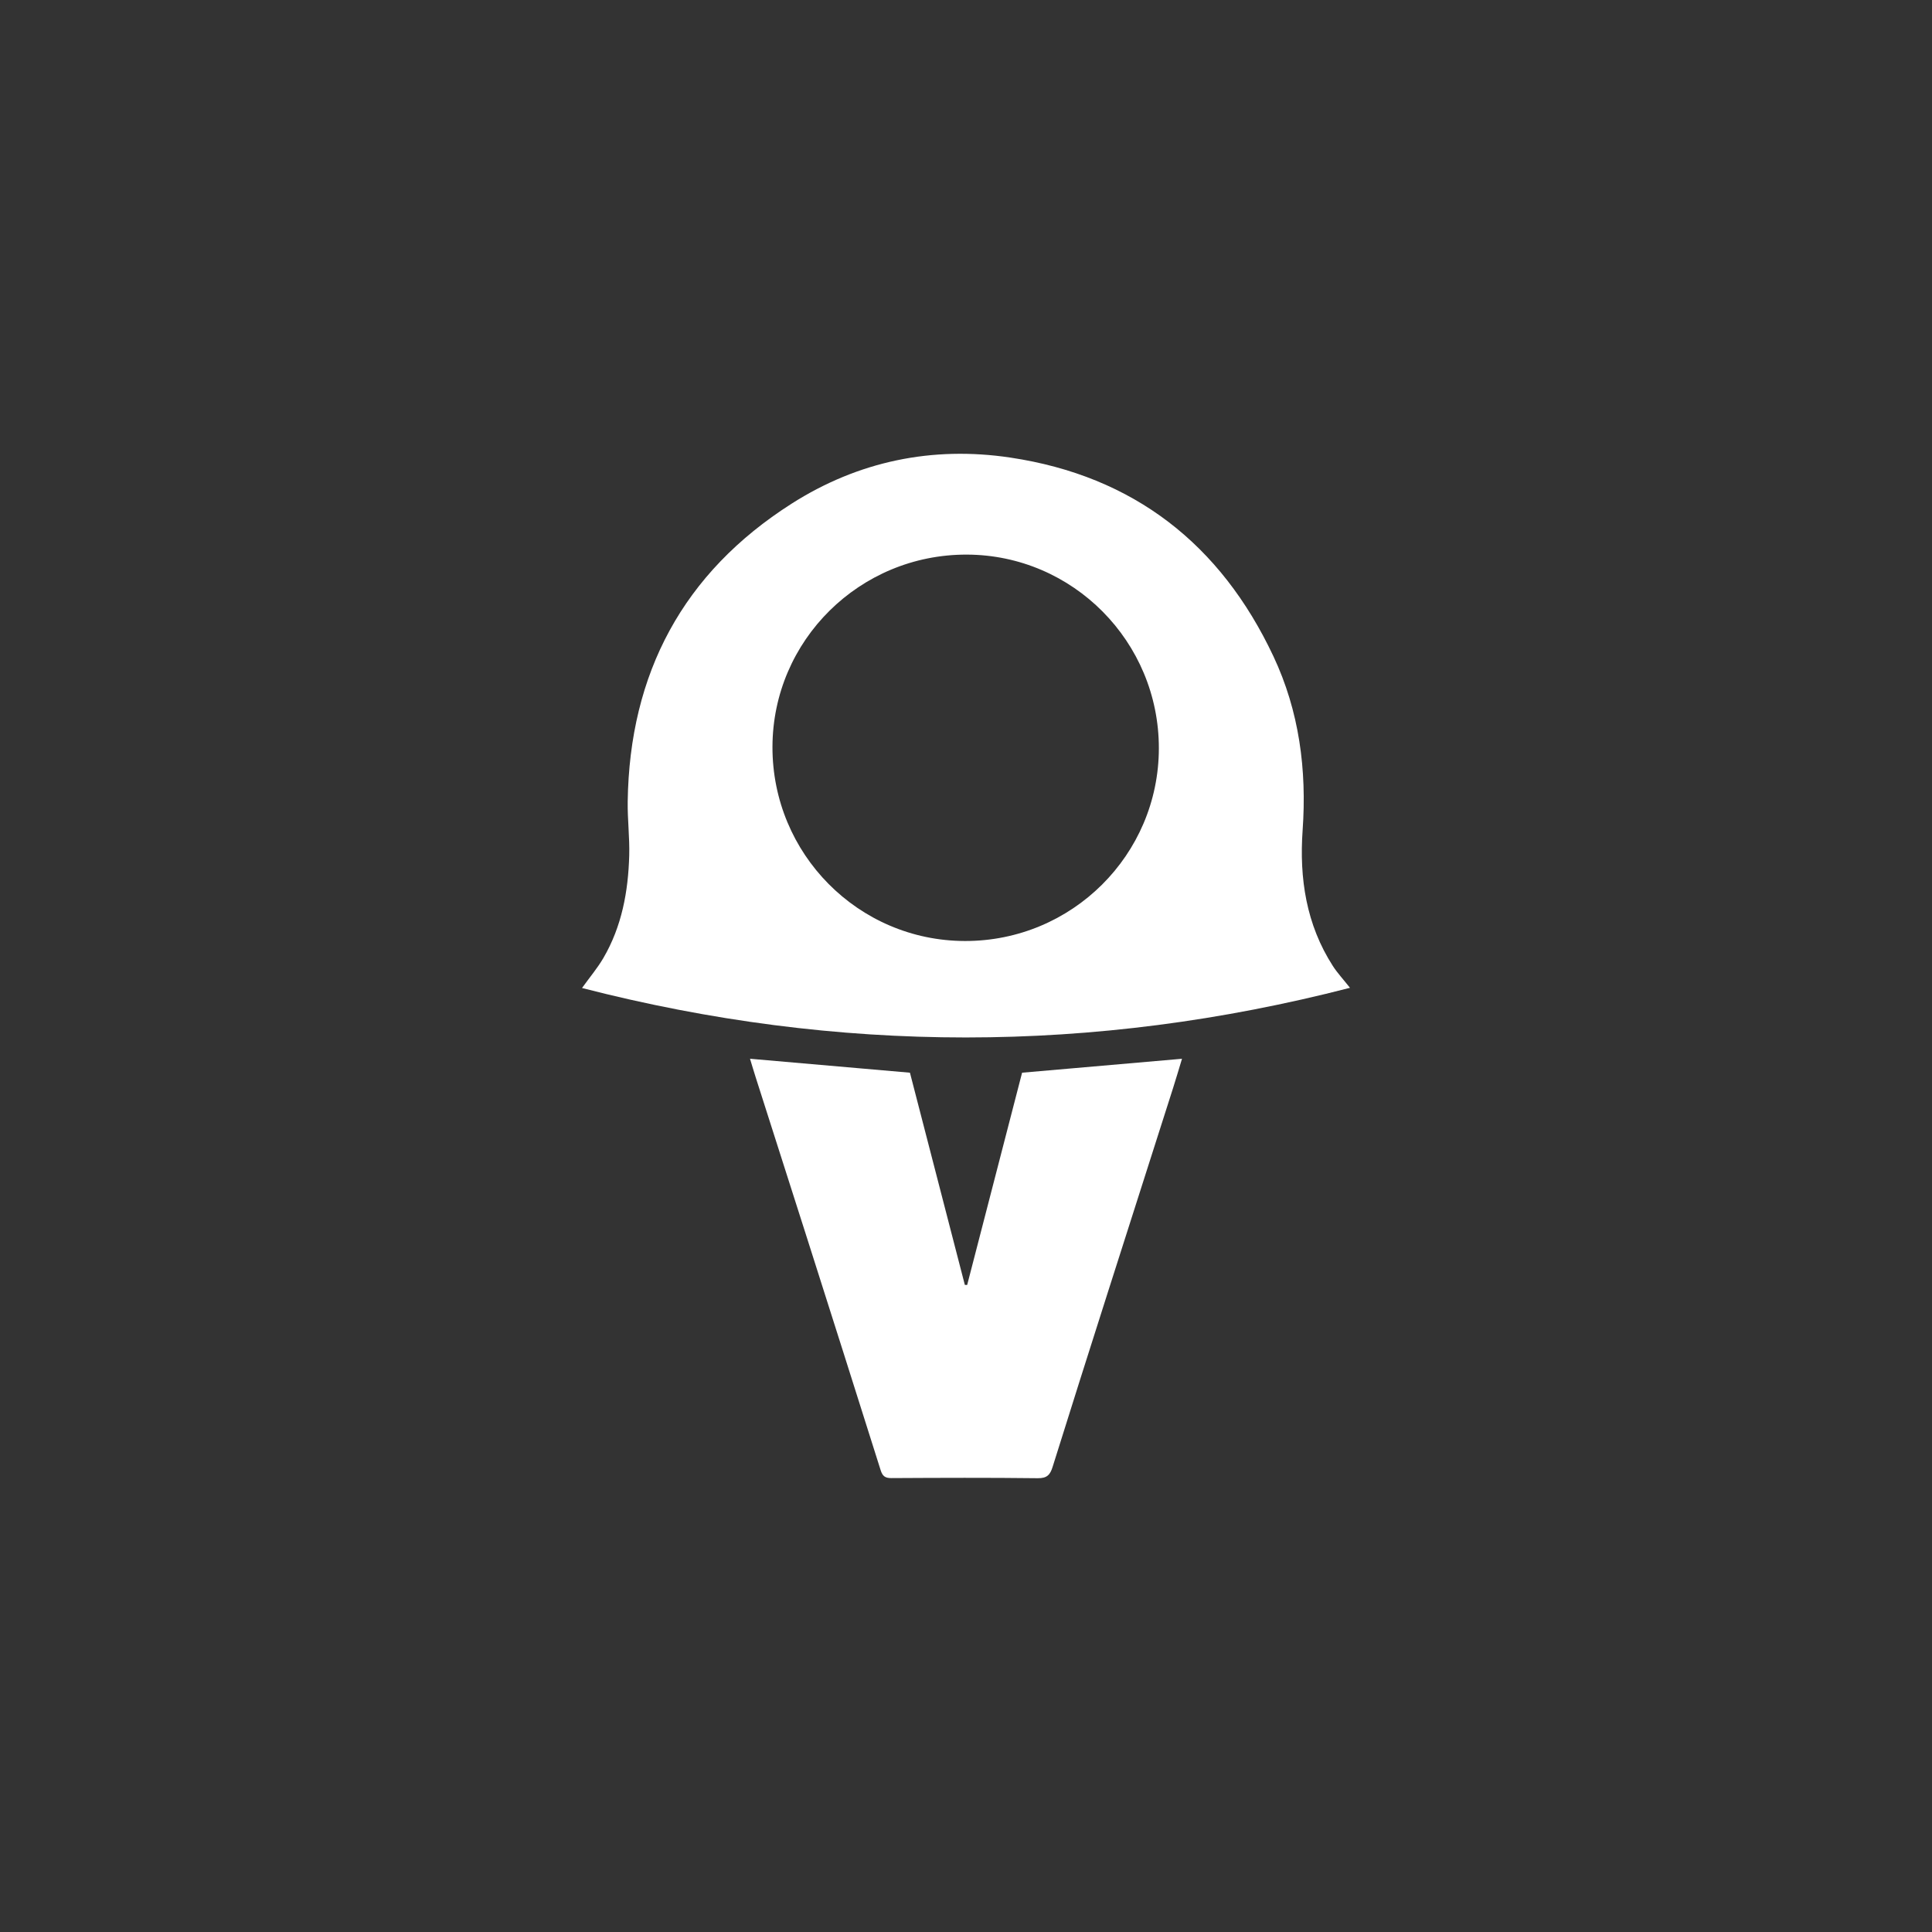
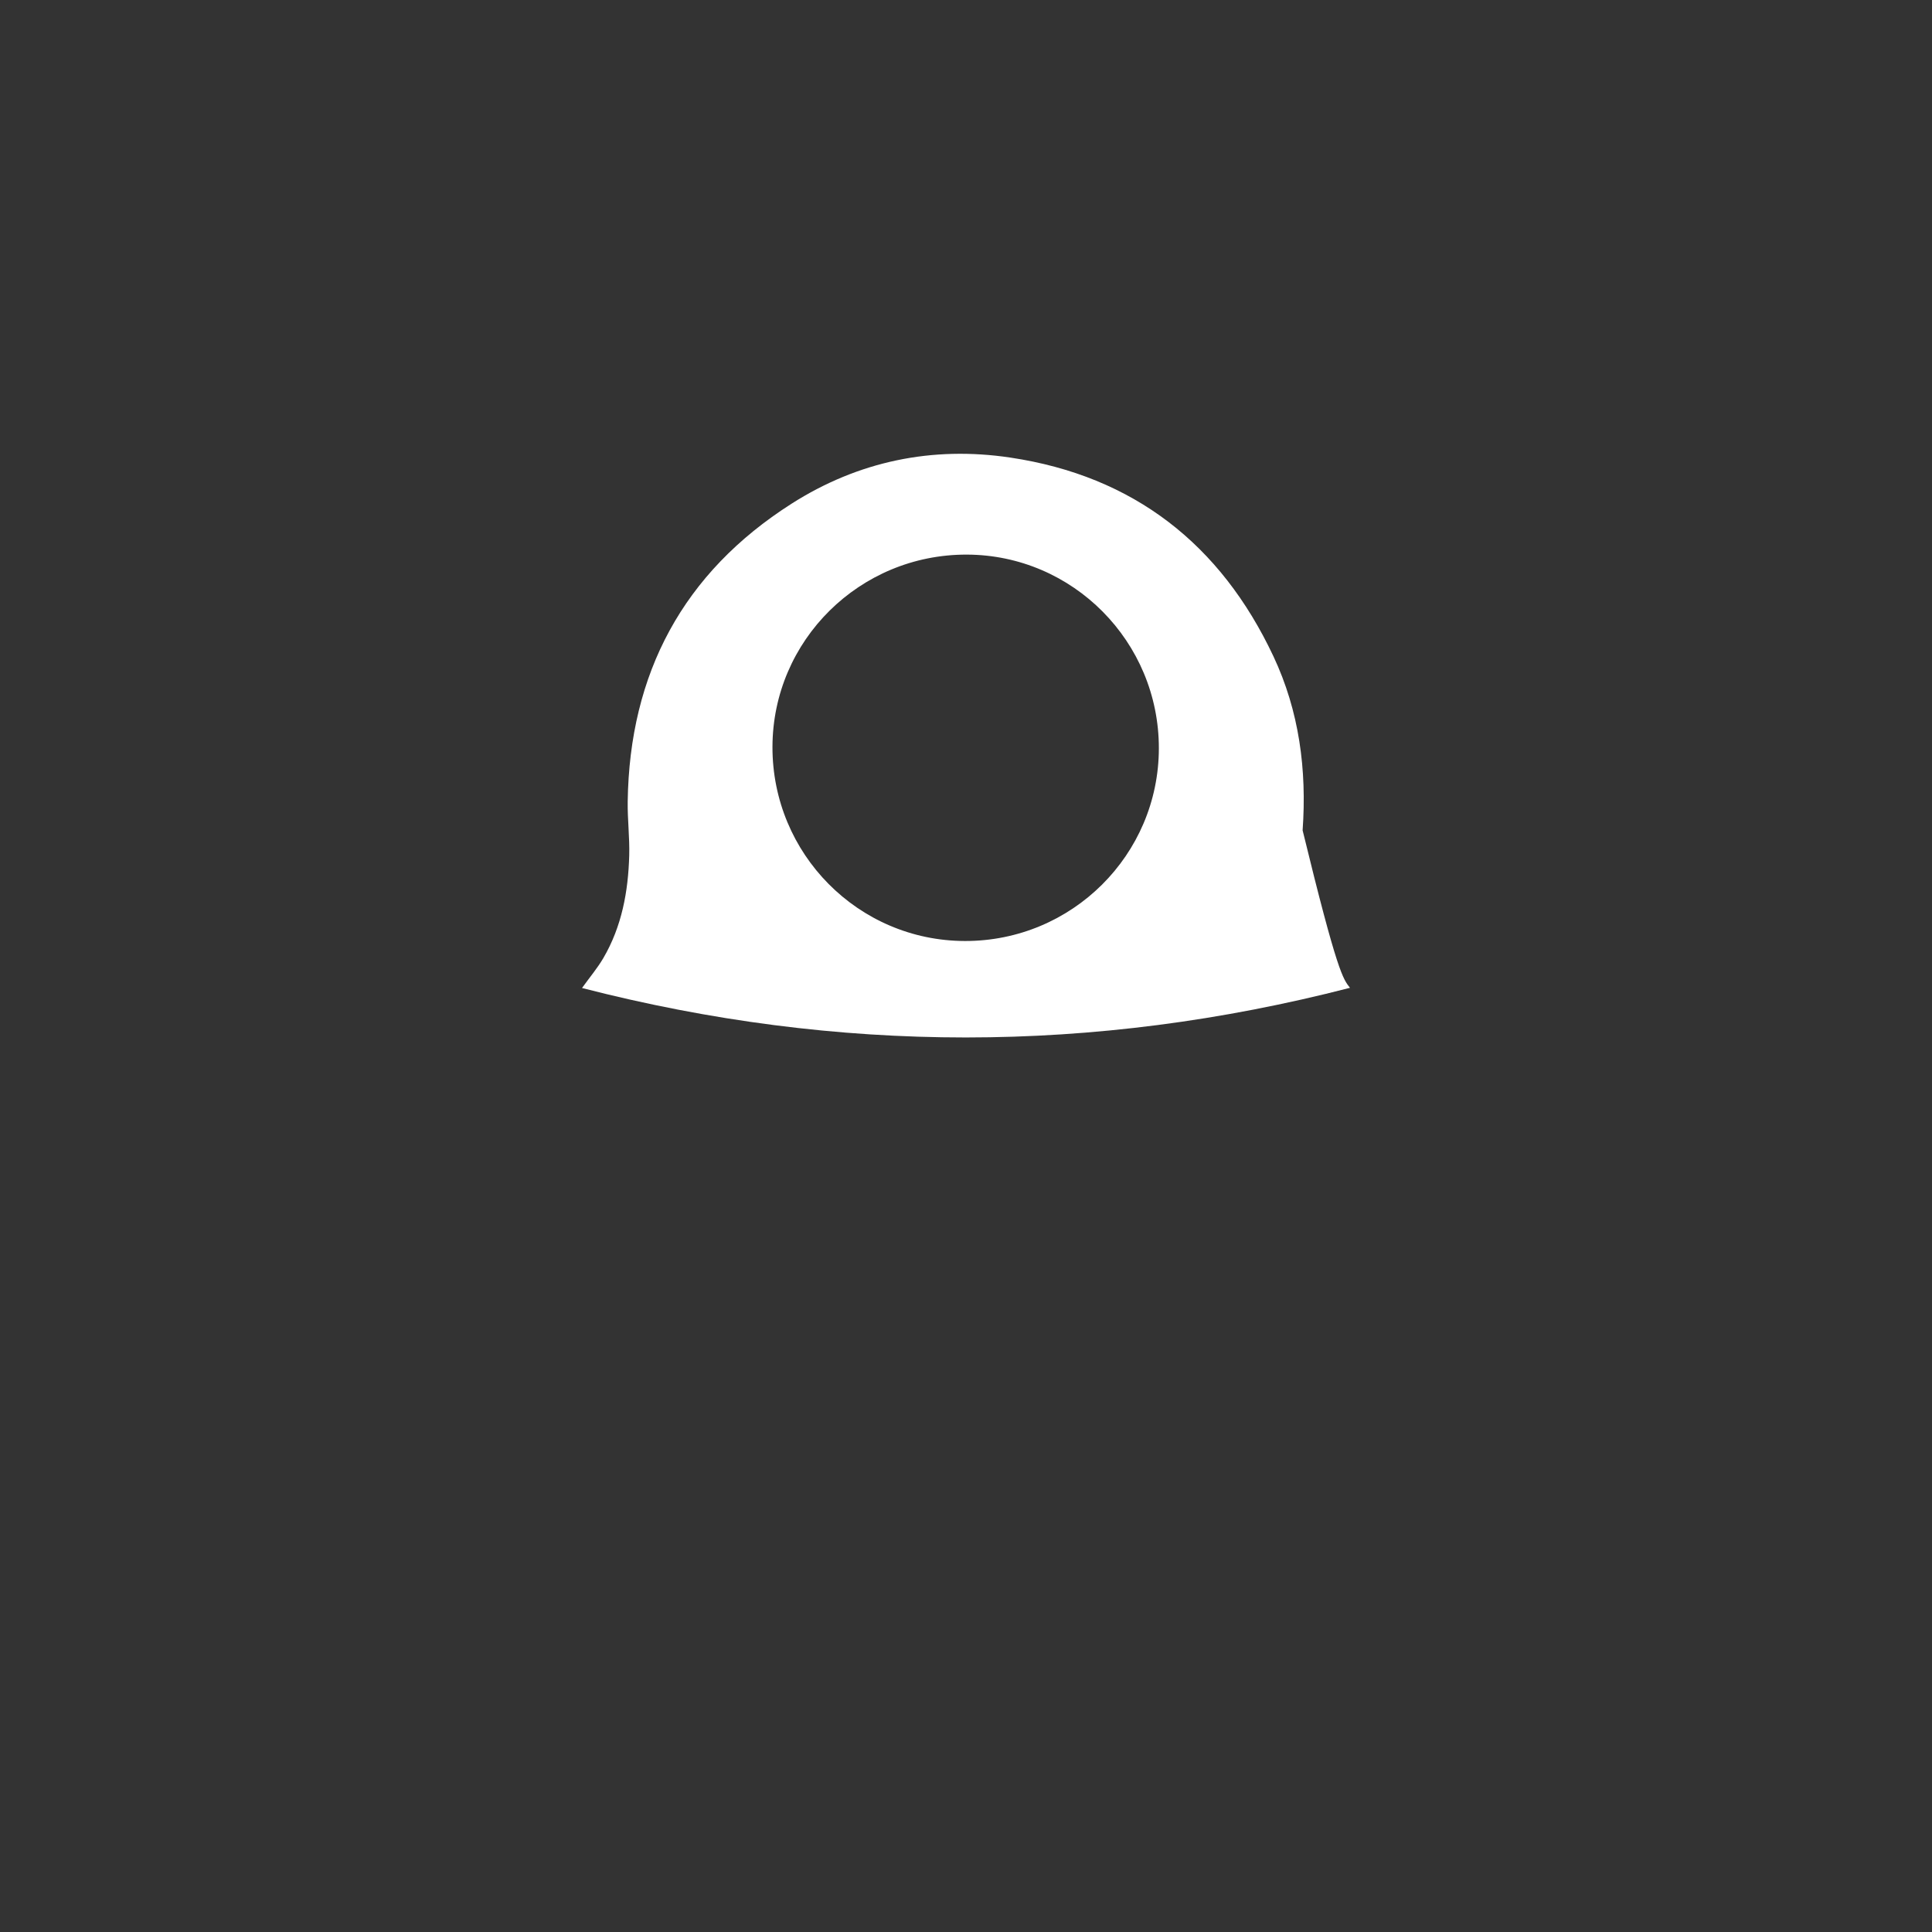
<svg xmlns="http://www.w3.org/2000/svg" version="1.1" id="Layer_1" x="0px" y="0px" viewBox="0 0 288 288" enable-background="new 0 0 288 288" xml:space="preserve">
  <rect x="0" y="0" width="288" height="288" fill="#333333" stroke="none" />
-   <path fill="#FFFFFF" d="M201.24,147.252c-38.27,9.867-76.288,9.86-114.479,0.028c1.183-1.644,2.312-2.979,3.18-4.465  c2.752-4.71,3.708-9.92,3.856-15.285c0.074-2.671-0.263-5.351-0.227-8.025c0.261-19.134,8.266-34.128,24.435-44.425  c9.922-6.318,20.947-8.615,32.611-6.869c18.383,2.751,31.352,12.932,39.206,29.613c3.853,8.184,4.996,16.915,4.357,25.954  c-0.504,7.133,0.53,14.044,4.511,20.223C199.356,145.034,200.207,145.946,201.24,147.252z M172.749,111.556  c0.021-15.89-12.811-28.836-28.628-28.882c-15.961-0.046-28.935,12.787-28.971,28.658c-0.036,15.957,12.804,28.911,28.688,28.942  C159.784,140.304,172.729,127.446,172.749,111.556z" />
-   <path fill="#FFFFFF" d="M111.802,157.826c7.958,0.694,15.814,1.379,23.841,2.08c2.7,10.437,5.442,21.035,8.184,31.632  c0.115,0.004,0.231,0.008,0.346,0.012c2.741-10.595,5.483-21.19,8.188-31.644c7.994-0.697,15.852-1.382,23.838-2.077  c-0.435,1.428-0.864,2.899-1.33,4.359c-3.264,10.231-6.542,20.457-9.801,30.689c-2.738,8.596-5.471,17.194-8.161,25.805  c-0.367,1.174-0.84,1.689-2.207,1.672c-7.277-0.087-14.557-0.059-21.835-0.018c-0.93,0.005-1.313-0.303-1.586-1.169  c-3.672-11.649-7.374-23.289-11.078-34.928c-2.506-7.875-5.03-15.744-7.543-23.617C112.358,159.684,112.081,158.739,111.802,157.826  z" />
+   <path fill="#FFFFFF" d="M201.24,147.252c-38.27,9.867-76.288,9.86-114.479,0.028c1.183-1.644,2.312-2.979,3.18-4.465  c2.752-4.71,3.708-9.92,3.856-15.285c0.074-2.671-0.263-5.351-0.227-8.025c0.261-19.134,8.266-34.128,24.435-44.425  c9.922-6.318,20.947-8.615,32.611-6.869c18.383,2.751,31.352,12.932,39.206,29.613c3.853,8.184,4.996,16.915,4.357,25.954  C199.356,145.034,200.207,145.946,201.24,147.252z M172.749,111.556  c0.021-15.89-12.811-28.836-28.628-28.882c-15.961-0.046-28.935,12.787-28.971,28.658c-0.036,15.957,12.804,28.911,28.688,28.942  C159.784,140.304,172.729,127.446,172.749,111.556z" />
</svg>